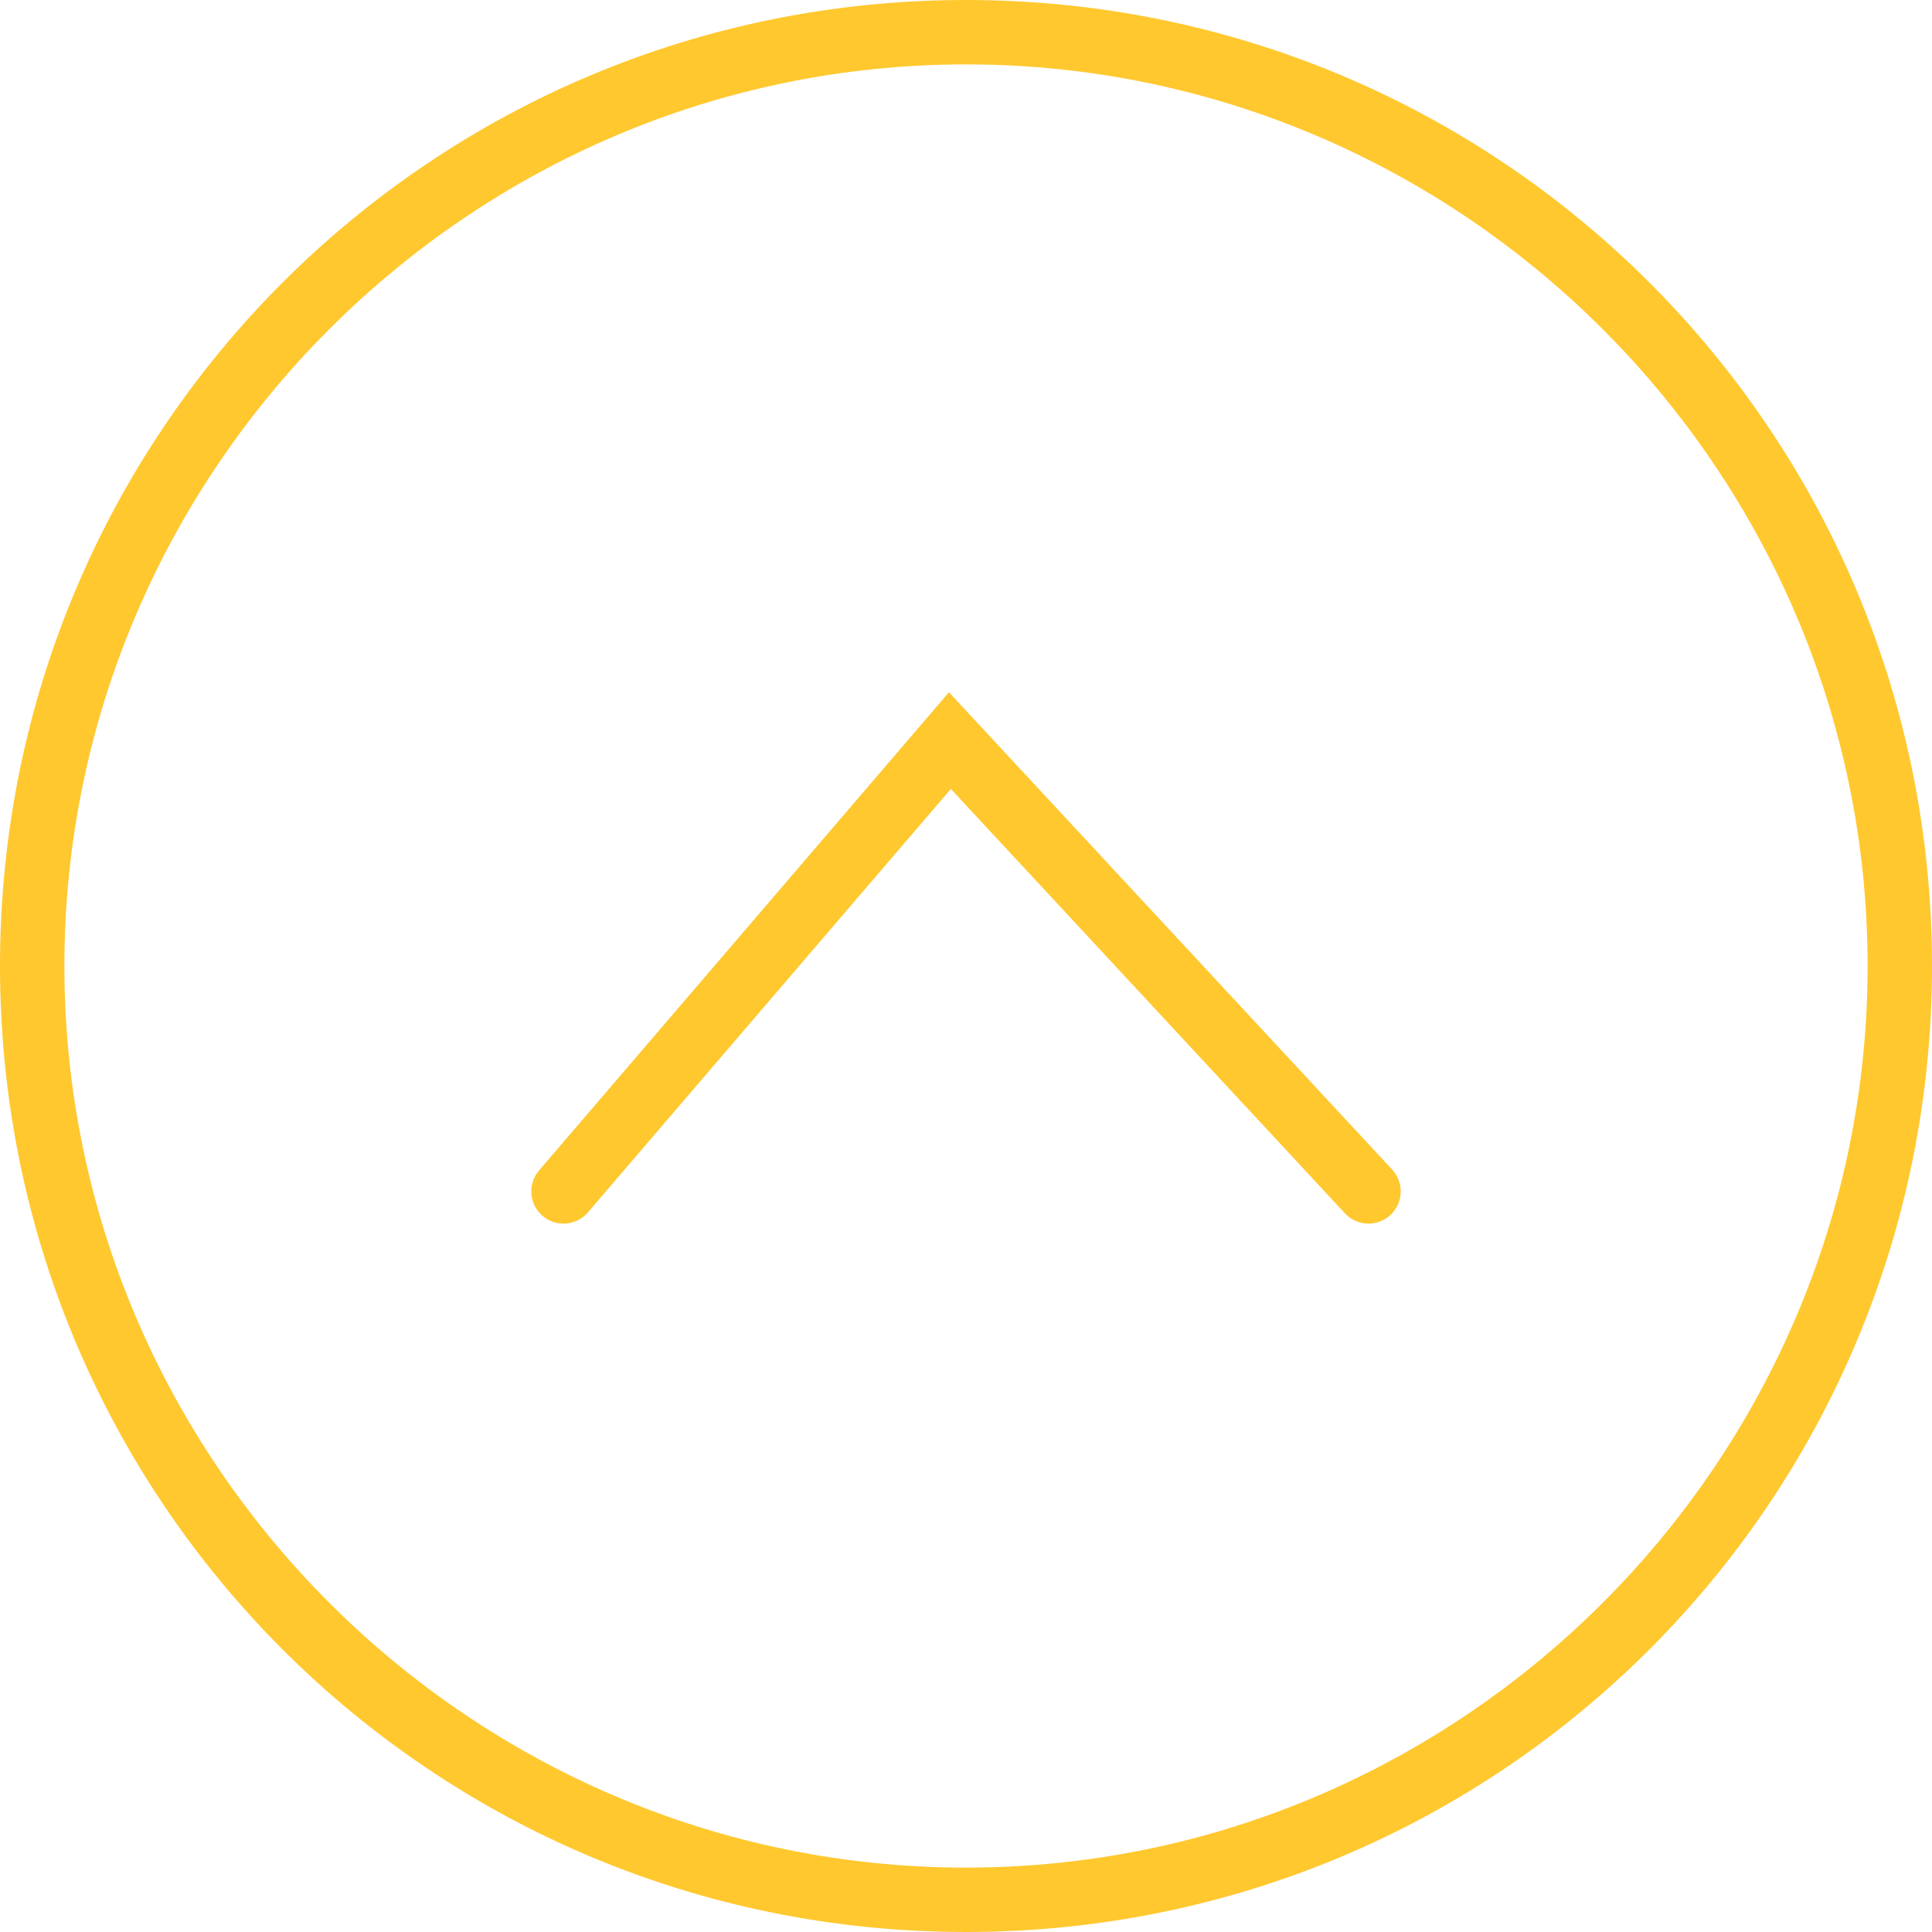
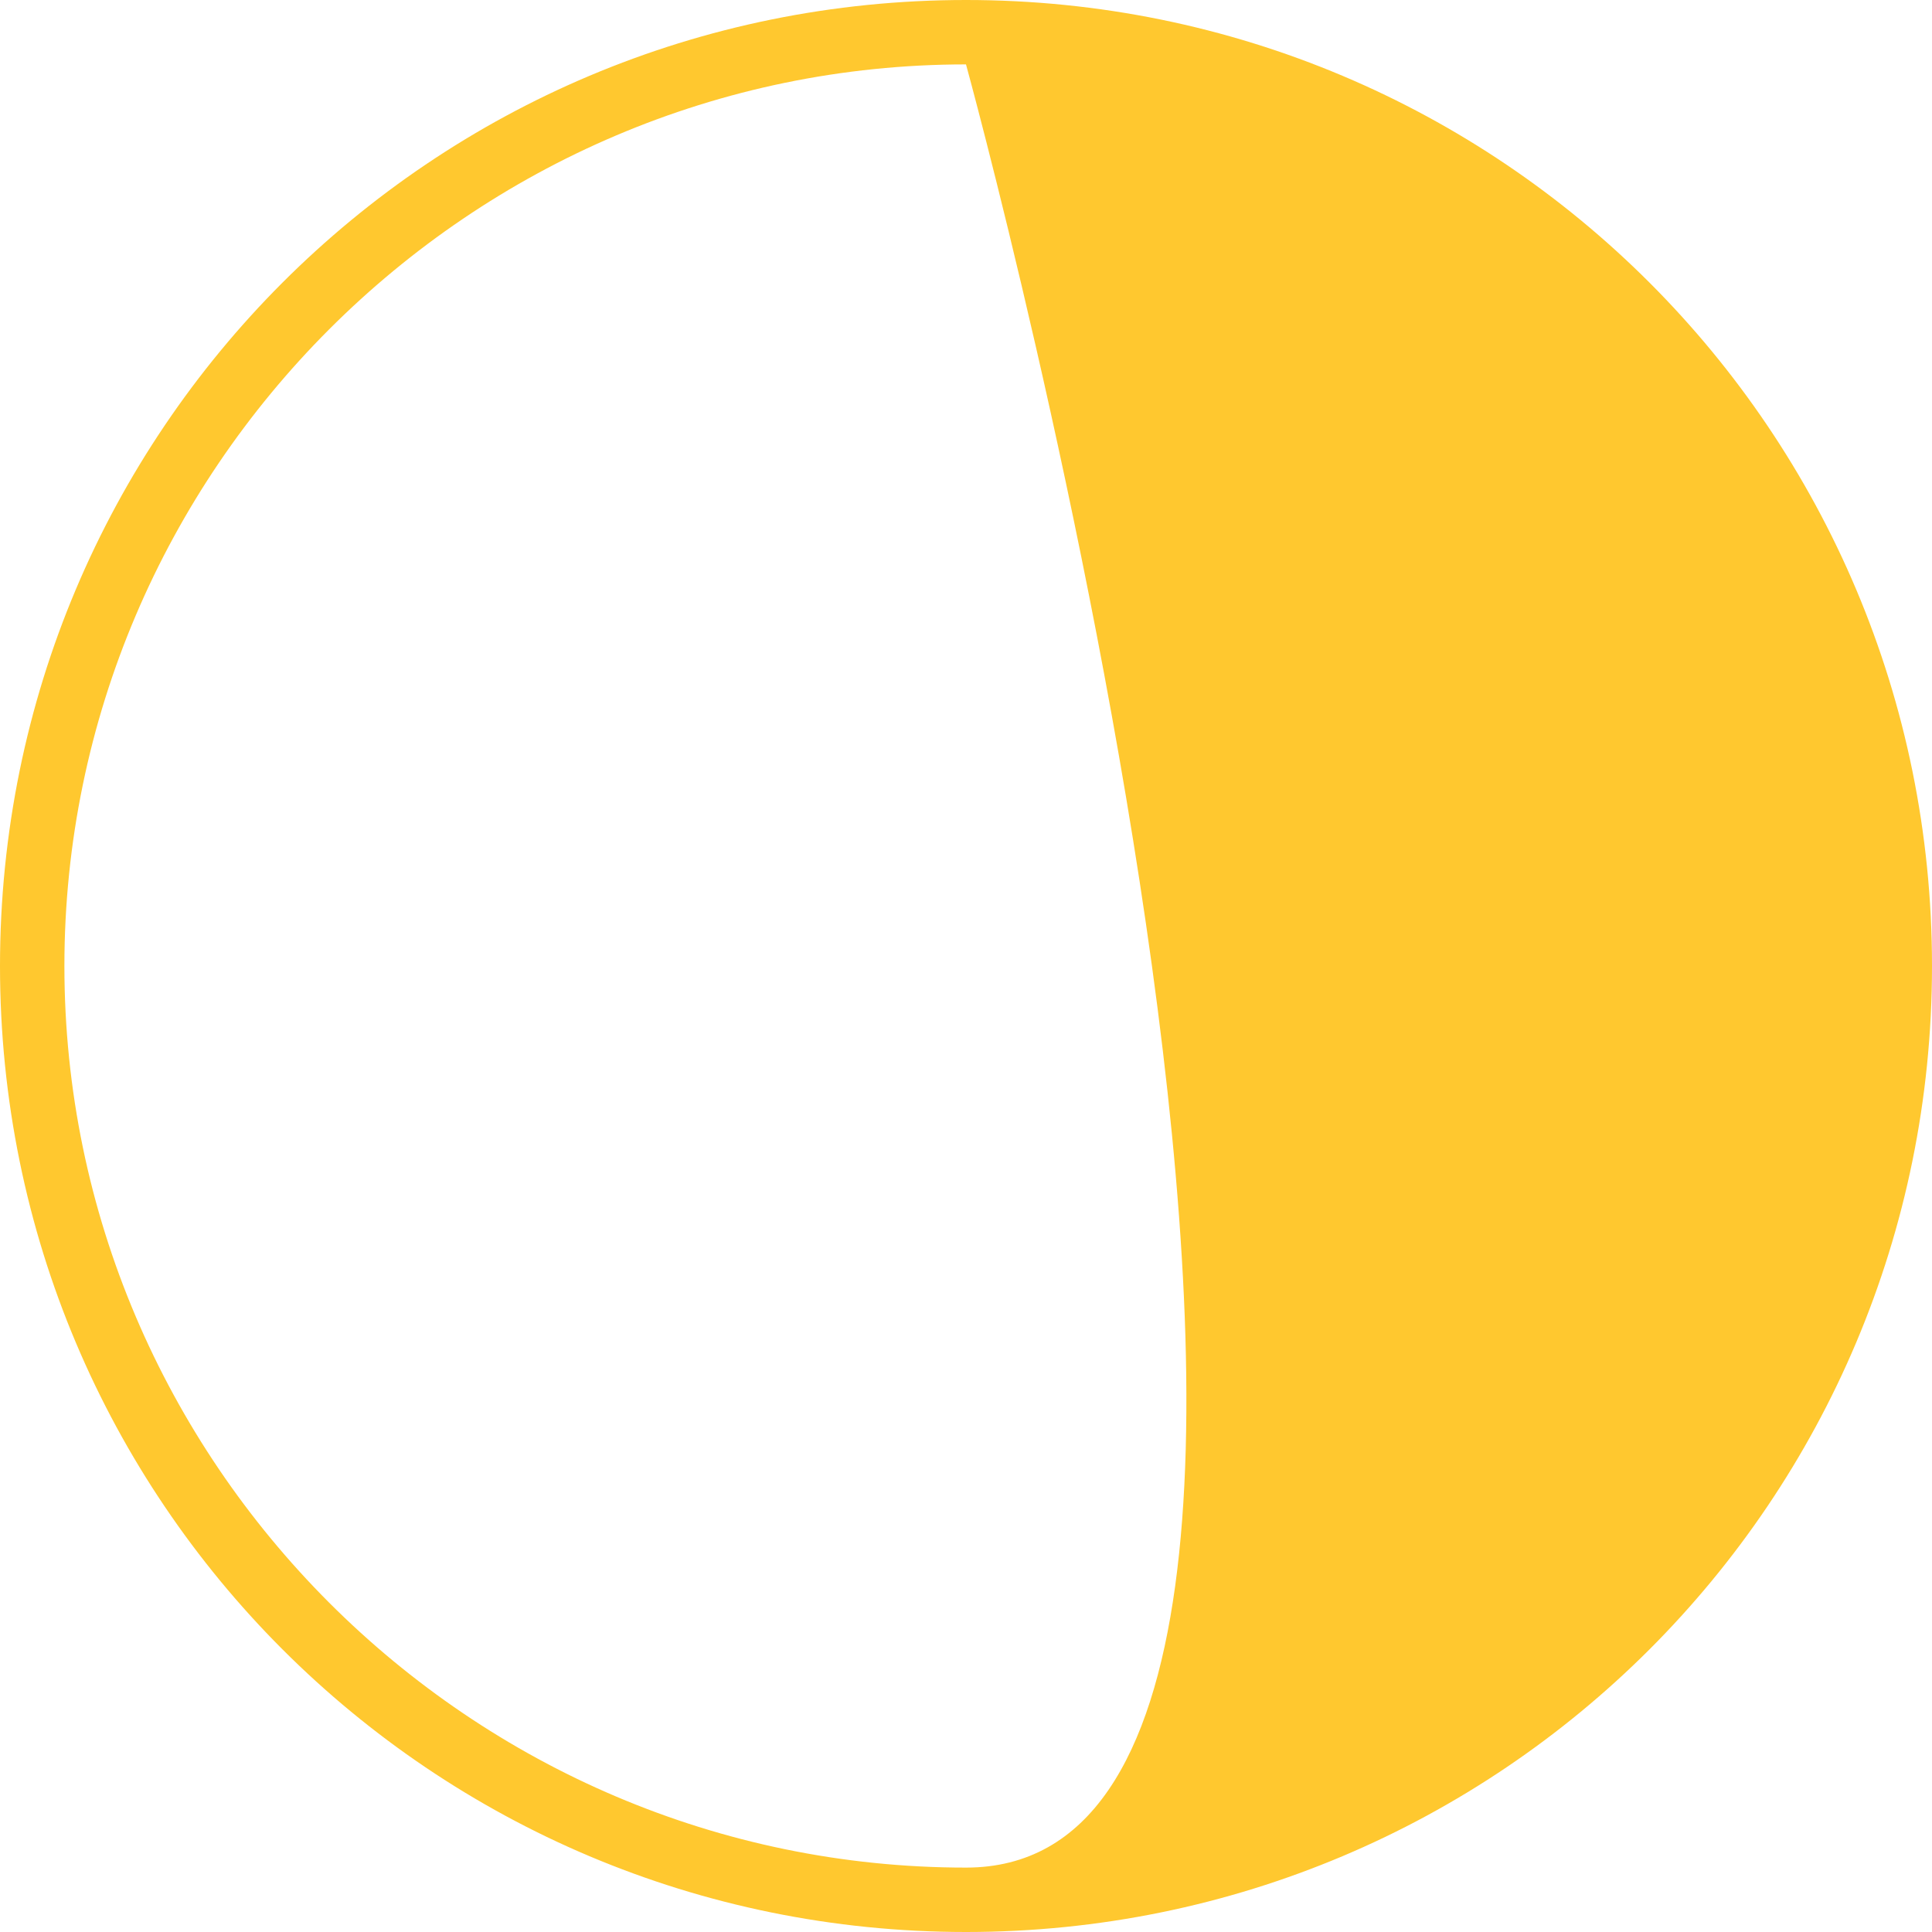
<svg xmlns="http://www.w3.org/2000/svg" viewBox="0 0 60 60">
-   <path fill="none" stroke="#ffc82f" stroke-width="2" stroke-linecap="round" stroke-miterlimit="10" d="M17.5 37l12-14 13 14" />
-   <path d="M30 2c15.4 0 28 12.6 28 28S45.4 58 30 58 2 45.4 2 30 14.6 2 30 2m0-2C13.4 0 0 13.4 0 30s13.4 30 30 30 30-13.4 30-30S46.6 0 30 0z" fill="#ffc82f" />
+   <path d="M30 2S45.4 58 30 58 2 45.4 2 30 14.6 2 30 2m0-2C13.4 0 0 13.4 0 30s13.4 30 30 30 30-13.4 30-30S46.6 0 30 0z" fill="#ffc82f" />
</svg>